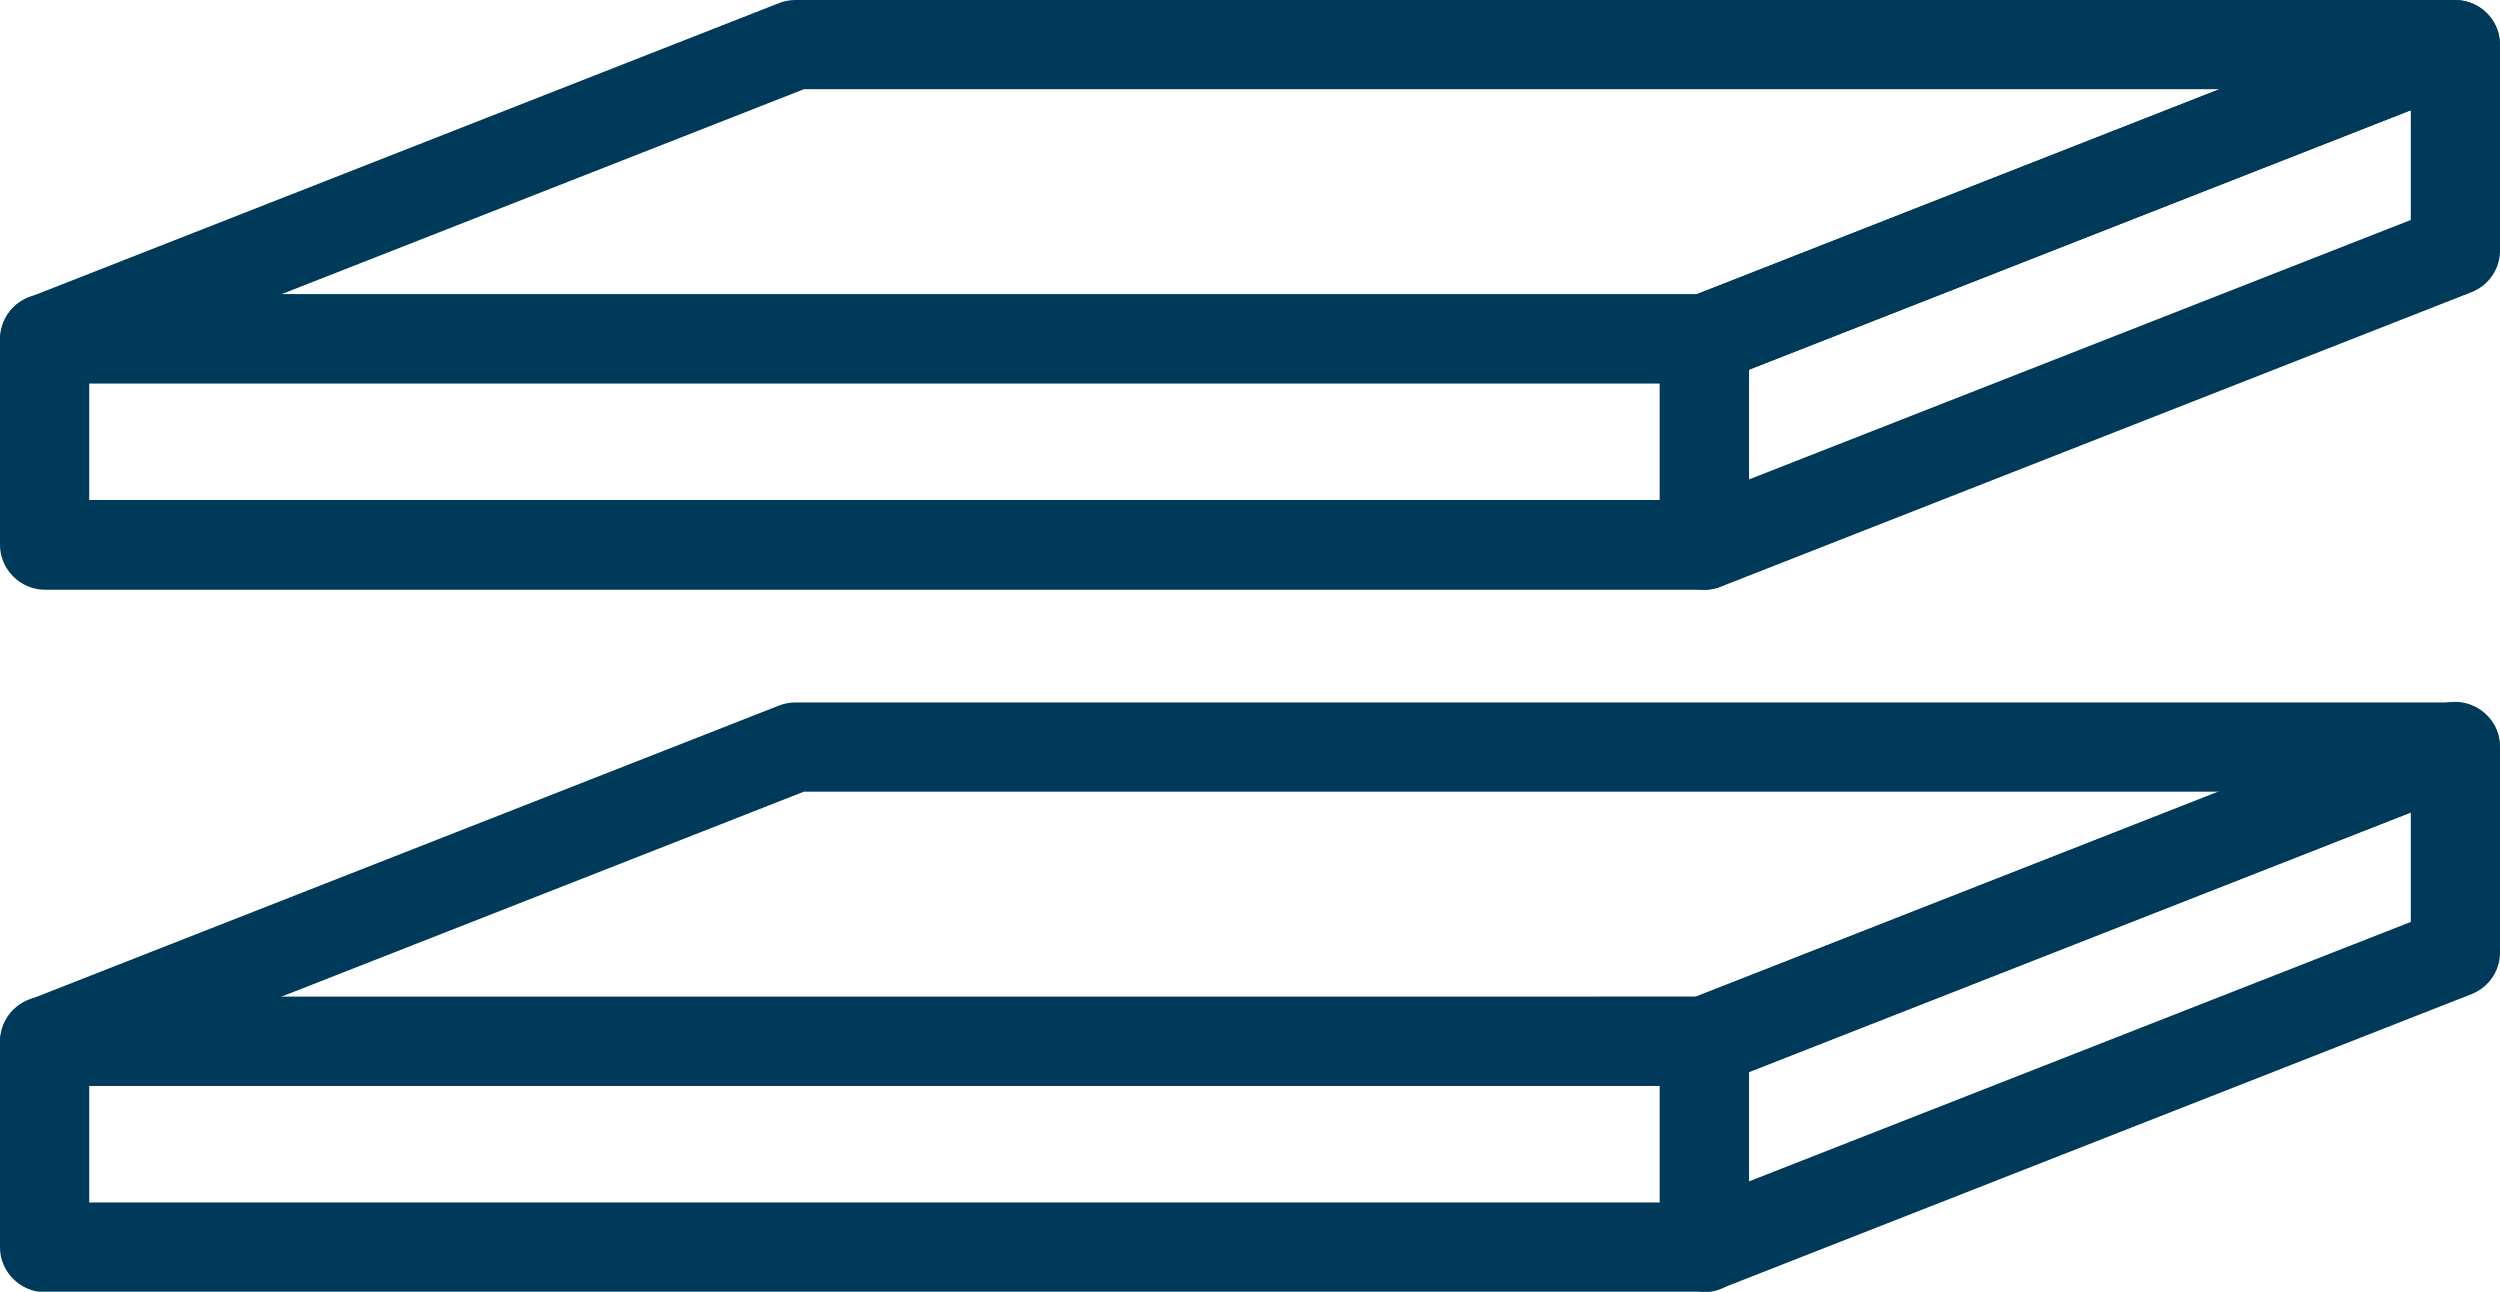
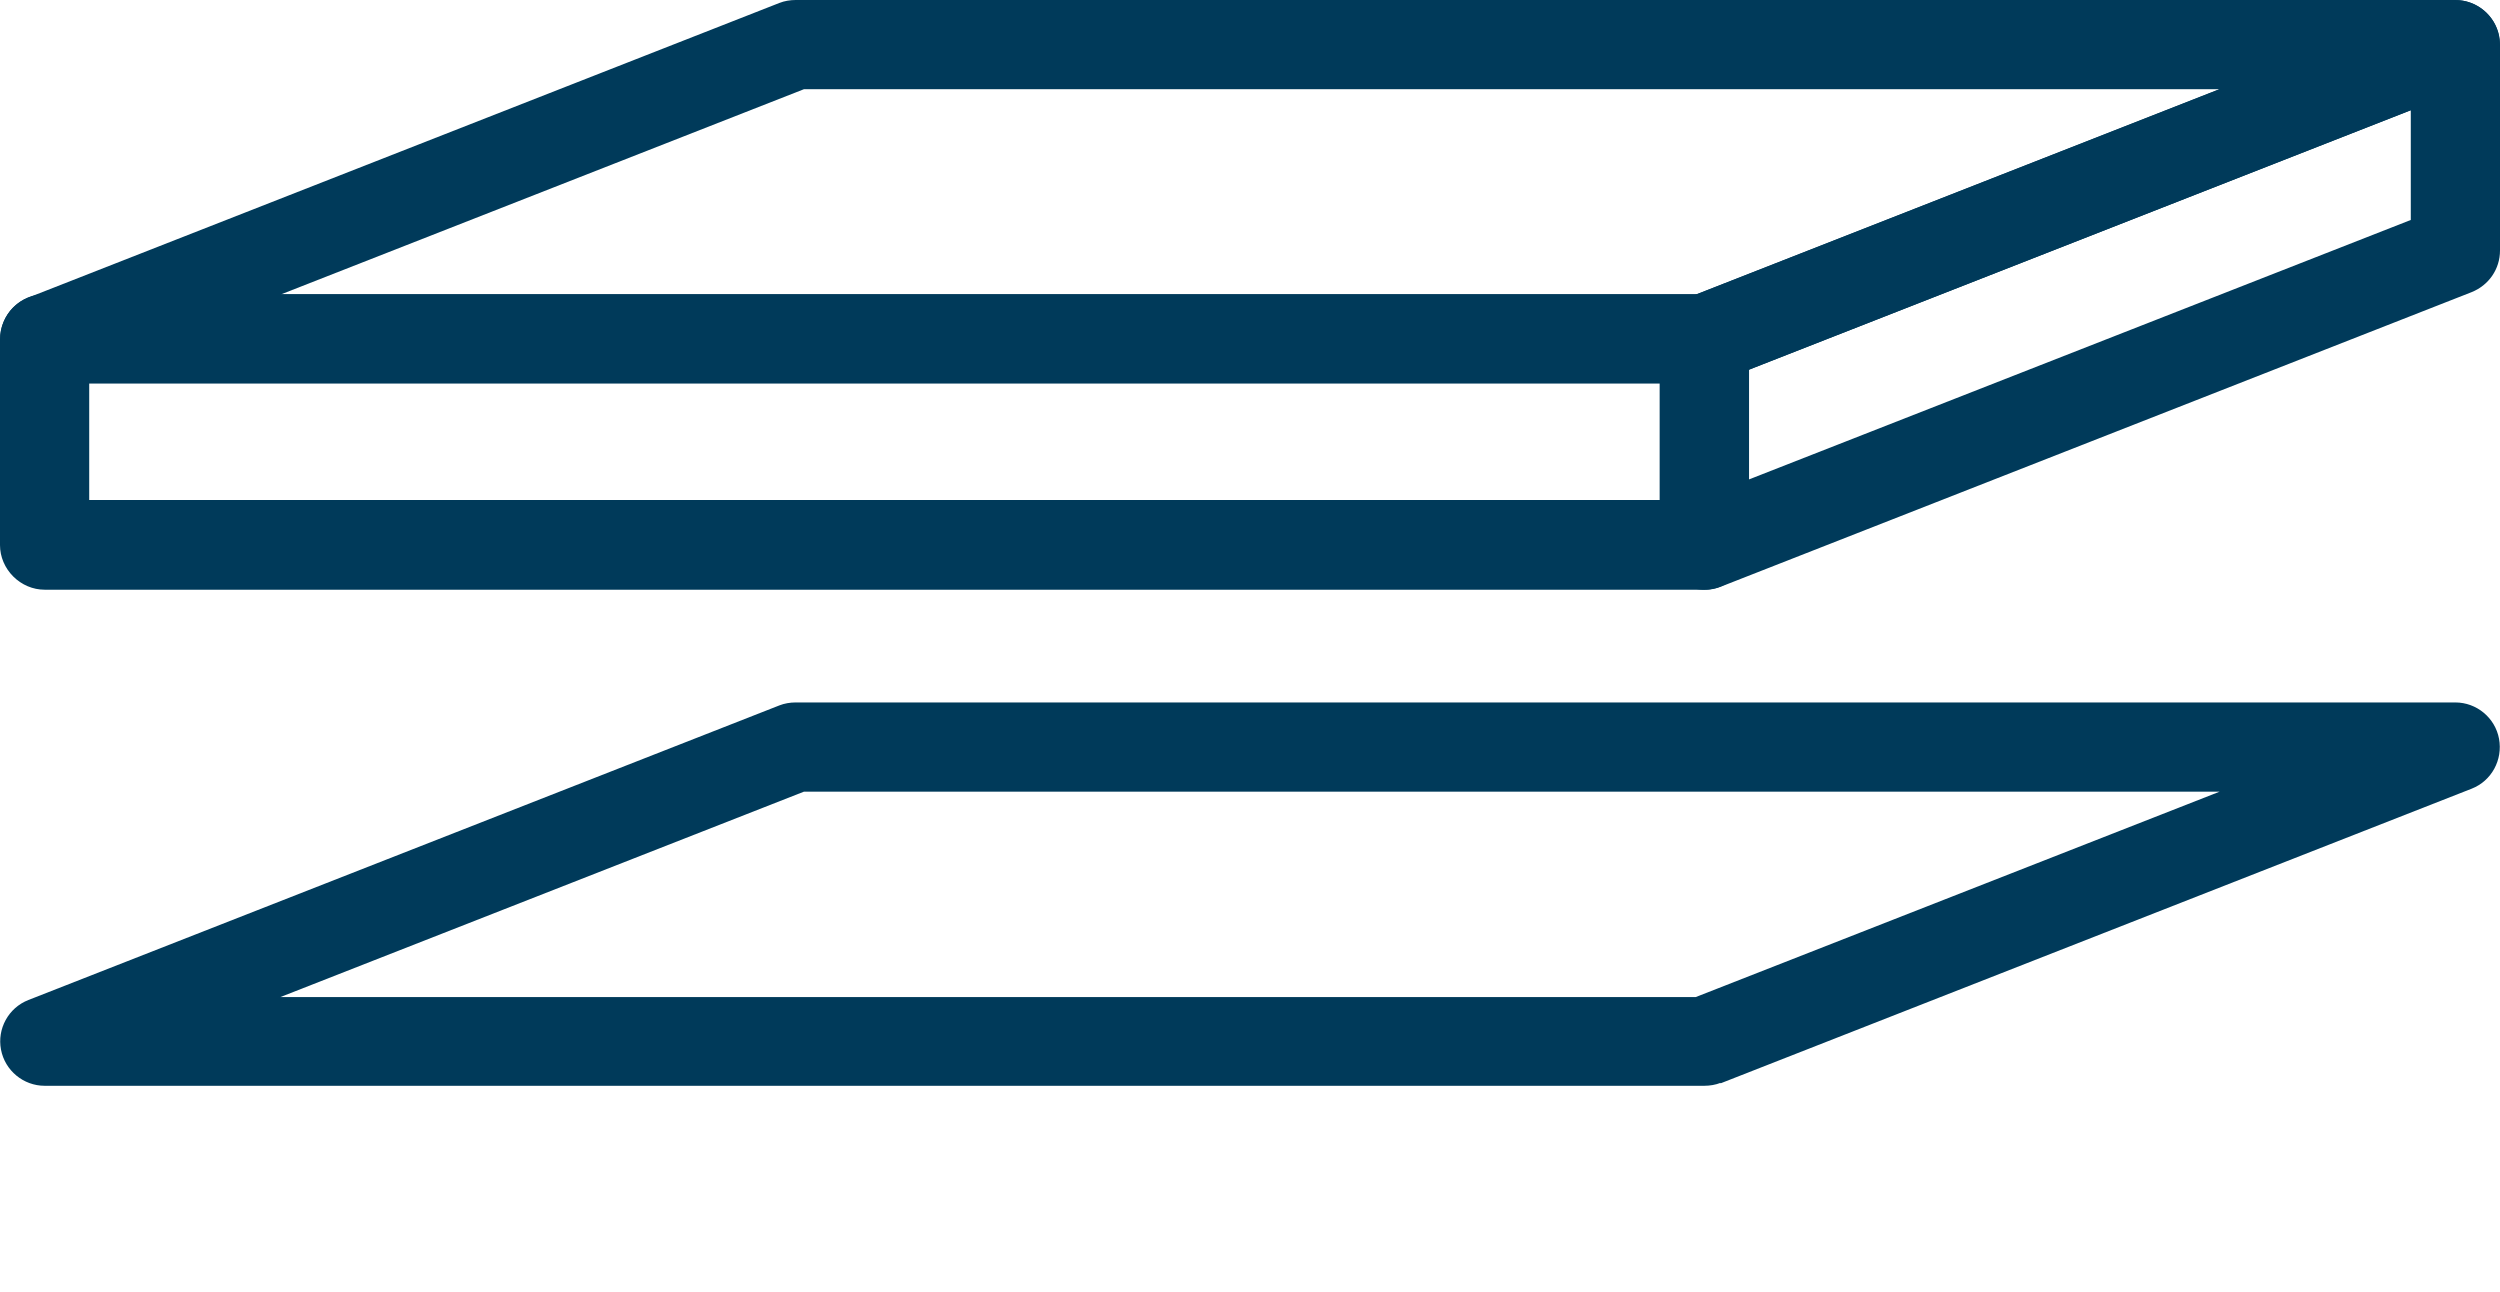
<svg xmlns="http://www.w3.org/2000/svg" id="Calque_2" viewBox="0 0 51 26.35">
  <defs>
    <style>.cls-1{fill:#003a5a;}</style>
  </defs>
  <g id="Calque_1-2">
    <g>
-       <path class="cls-1" d="m34.77,25.44v-.91H1.82v-2.38h32.04v3.29h.91v-.91.91h.91v-4.2c0-.24-.1-.47-.27-.64-.17-.17-.4-.27-.64-.27H.91c-.24,0-.47.1-.64.27C.1,20.77,0,21.01,0,21.25v4.2c0,.24.1.47.27.64.17.17.4.27.64.27h33.86c.24,0,.47-.1.64-.27.17-.17.27-.4.27-.64h-.91Z" />
      <path class="cls-1" d="m34.77,21.25v-.91H5.72l10.68-4.19h28.88l-10.84,4.25.33.85v-.91.91l.33.85,15.32-6.01c.41-.16.64-.59.56-1.02s-.46-.74-.89-.74H16.23c-.11,0-.23.02-.33.06L.58,20.4c-.41.16-.64.59-.56,1.01.08.43.46.74.89.74h33.86c.11,0,.23-.02.33-.06l-.33-.85Z" />
-       <path class="cls-1" d="m50.09,19.43l-.33-.85-14.08,5.52v-2.24l13.5-5.29v2.86h.91l-.33-.85.33.85h.91v-4.2c0-.3-.15-.58-.4-.75-.25-.17-.56-.21-.84-.1l-15.32,6.01c-.35.14-.58.47-.58.85v4.2c0,.3.15.58.4.75.25.17.56.21.84.1l15.32-6.01c.35-.14.58-.47.58-.85h-.91Z" />
      <path class="cls-1" d="m34.77,11.11v-.91H1.82v-2.38h32.04v3.29h.91v-.91.91h.91v-4.2c0-.24-.1-.47-.27-.64-.17-.17-.4-.27-.64-.27H.91c-.24,0-.47.1-.64.27C.1,6.44,0,6.68,0,6.92v4.2c0,.24.1.47.27.64.17.17.4.27.64.27h33.86c.24,0,.47-.1.64-.27.17-.17.27-.4.27-.64h-.91Z" />
      <path class="cls-1" d="m34.77,6.92v-.91H5.72L16.4,1.82h28.88l-10.84,4.25.33.85v-.91.91l.33.85,15.32-6.01c.41-.16.64-.59.56-1.02C50.9.31,50.52,0,50.09,0H16.23c-.11,0-.23.02-.33.06L.58,6.07c-.41.16-.64.59-.56,1.01.08.43.46.74.89.74h33.86c.11,0,.23-.02.33-.06l-.33-.85Z" />
      <path class="cls-1" d="m50.09,5.11l-.33-.85-14.08,5.52v-2.24l13.5-5.29v2.86h.91l-.33-.85.33.85h.91V.91c0-.3-.15-.58-.4-.75-.25-.17-.56-.2-.84-.1l-15.32,6.01c-.35.14-.58.47-.58.85v4.2c0,.3.15.58.4.75.25.17.56.21.84.1l15.32-6.01c.35-.14.58-.47.58-.85h-.91Z" />
    </g>
  </g>
</svg>